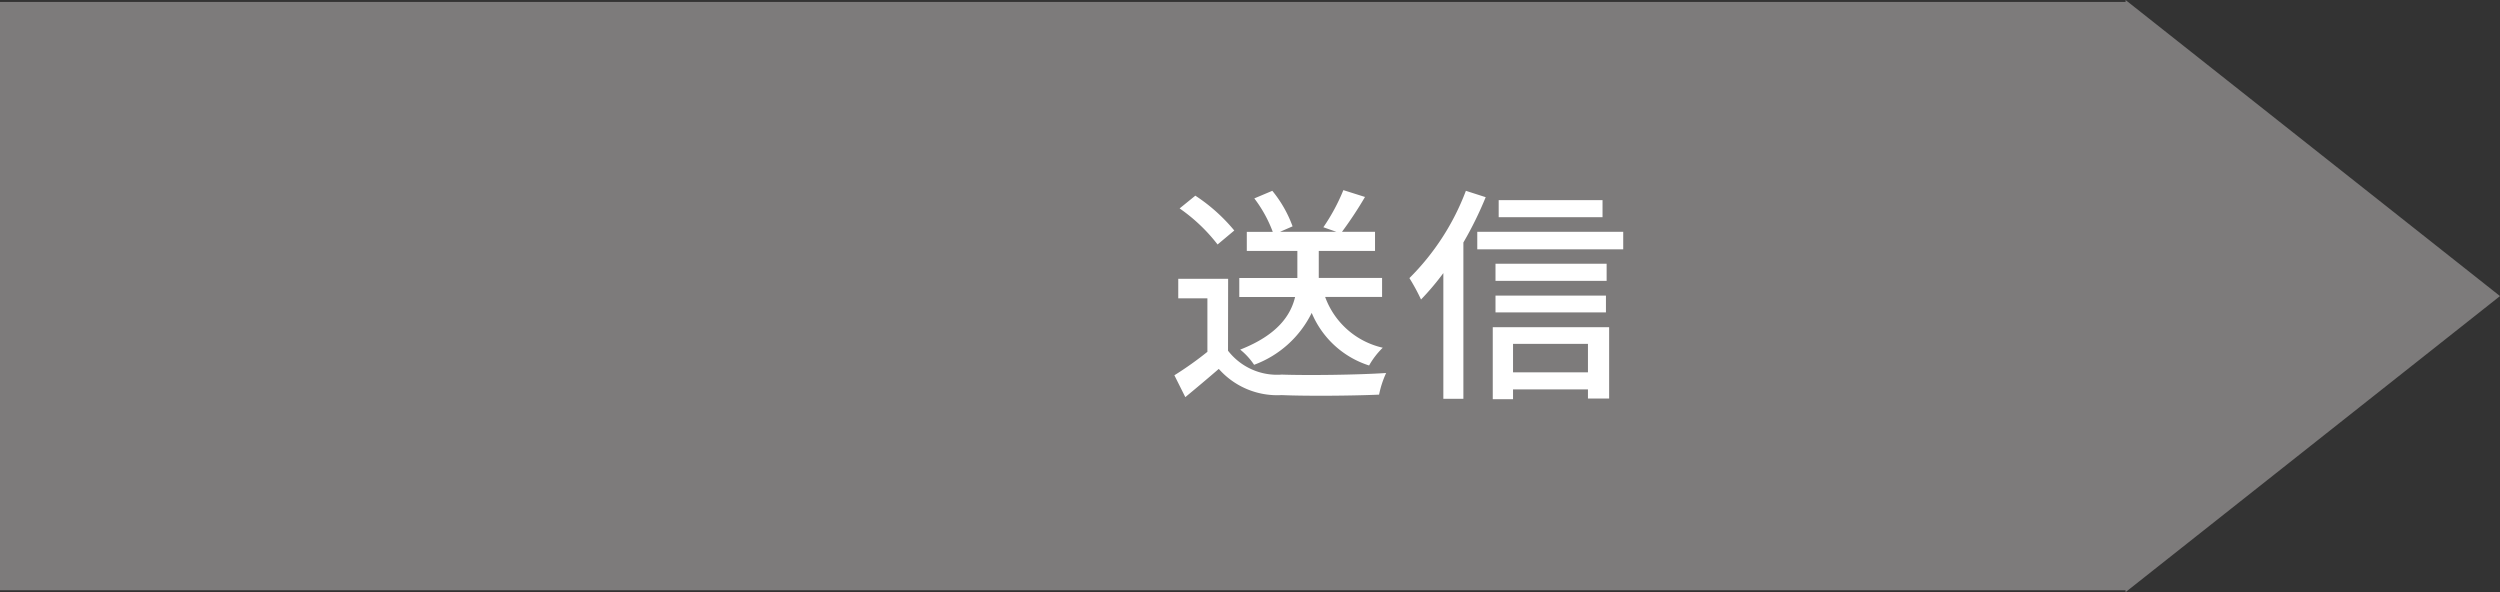
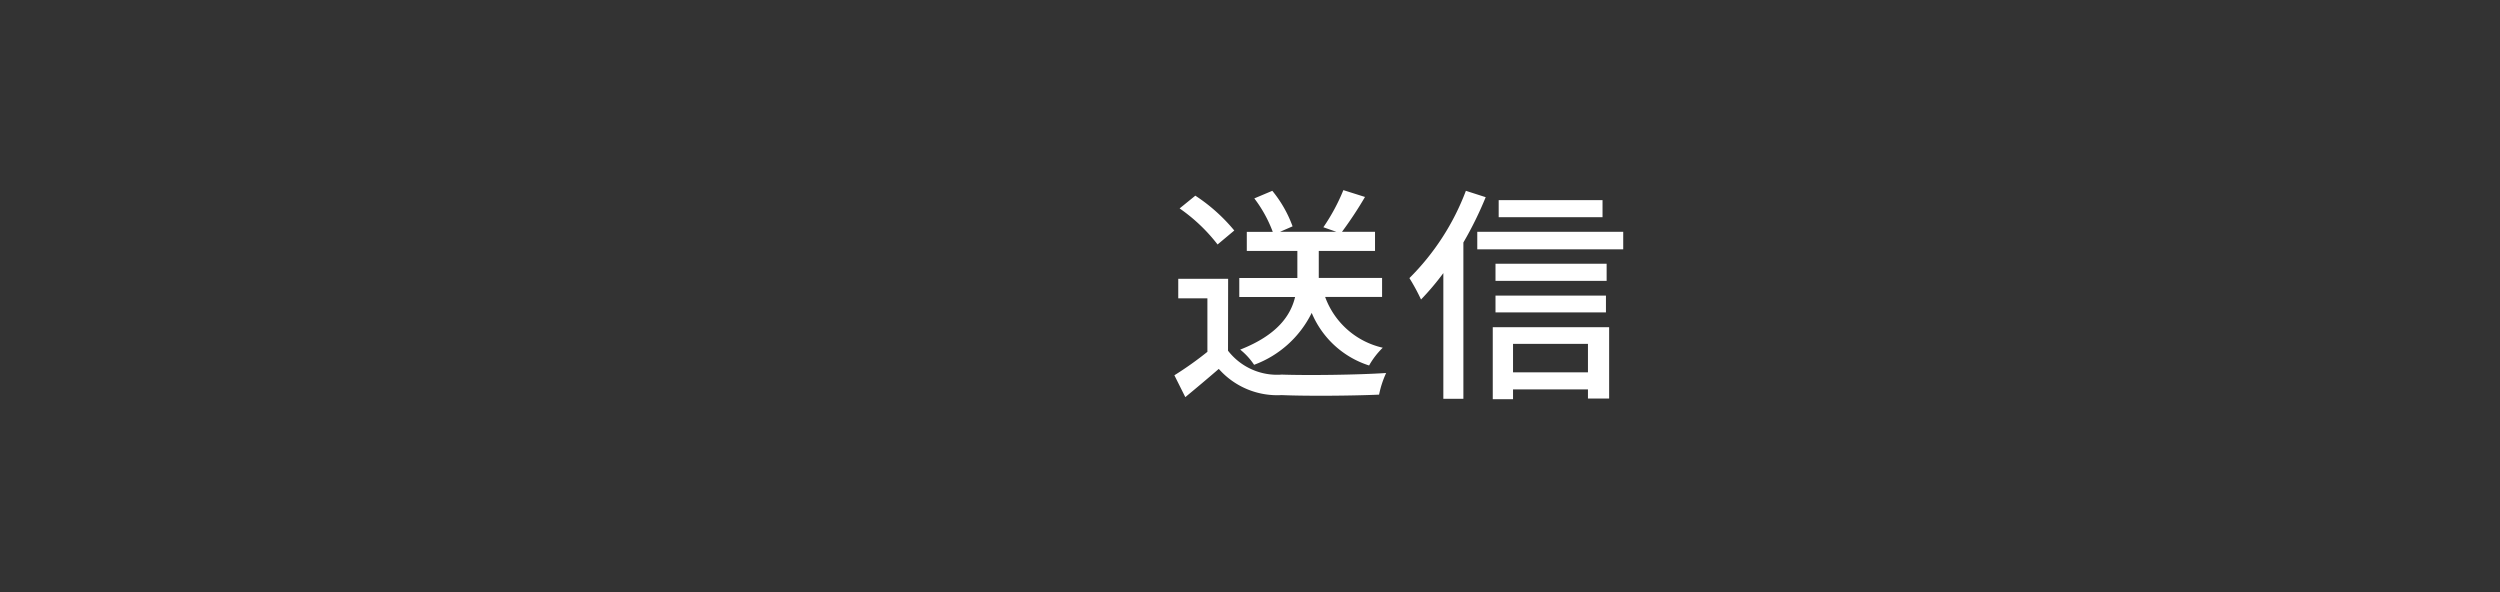
<svg xmlns="http://www.w3.org/2000/svg" width="131.729" height="31.193" viewBox="0 0 131.729 31.193">
  <rect x="0" y="0" width="131.729" height="31.193" fill="#333333" stroke="none" />
  <g id="complete-gray-sp" transform="translate(-223.27 -236.902)">
-     <path id="complete-gray-sp-2" data-name="complete-gray-sp" d="M-12396,835l19.729,15.6-19.729,15.6Zm-112,31.1v-31h112v31Z" transform="translate(12731.27 -598.097)" fill="#cecaca" opacity="0.478" />
    <path id="パス_27396" data-name="パス 27396" d="M46.094,9.548v-1H42.758V7.124h2.964V6.116h-1.74A20.338,20.338,0,0,0,45.194,4.28l-1.14-.36A10.266,10.266,0,0,1,43,5.876l.684.24H40.718l.66-.288A6.4,6.4,0,0,0,40.31,3.956l-.948.4a6.828,6.828,0,0,1,.972,1.764H38.966V7.124H41.63V8.552H38.57v1h2.94c-.228.96-.924,2-2.892,2.772a3.5,3.5,0,0,1,.732.8,5.5,5.5,0,0,0,3.036-2.736A4.885,4.885,0,0,0,45.41,13.16a4.146,4.146,0,0,1,.72-.936,4.221,4.221,0,0,1-3.036-2.676Zm-7.788-3.5a9.151,9.151,0,0,0-2.052-1.836l-.828.672a9.016,9.016,0,0,1,2,1.9Zm-.324,2.544H35.354V9.62H36.89v2.82a18.089,18.089,0,0,1-1.74,1.236l.576,1.152c.624-.516,1.2-1,1.764-1.488A4.109,4.109,0,0,0,40.8,14.72c1.368.06,3.78.036,5.136-.024a5.083,5.083,0,0,1,.372-1.14c-1.5.1-4.164.132-5.5.084a3.263,3.263,0,0,1-2.832-1.26ZM57.71,4.448H52.238v.9H57.71Zm-7.2-.492a12.911,12.911,0,0,1-2.976,4.6,10.588,10.588,0,0,1,.612,1.128,14.037,14.037,0,0,0,1.176-1.392v6.624h1.056V6.68a19.138,19.138,0,0,0,1.176-2.388Zm6.432,8.064v1.5H52.994v-1.5Zm-5.016,2.916h1.068V14.42h3.948v.48h1.116V11.144H51.926Zm.144-4.572h5.82V9.476H52.07ZM57.926,7.8H52.07v.9h5.856ZM51.11,6.116V7.04H58.8V6.116Z" transform="translate(250 243)" fill="#fff" />
  </g>
</svg>